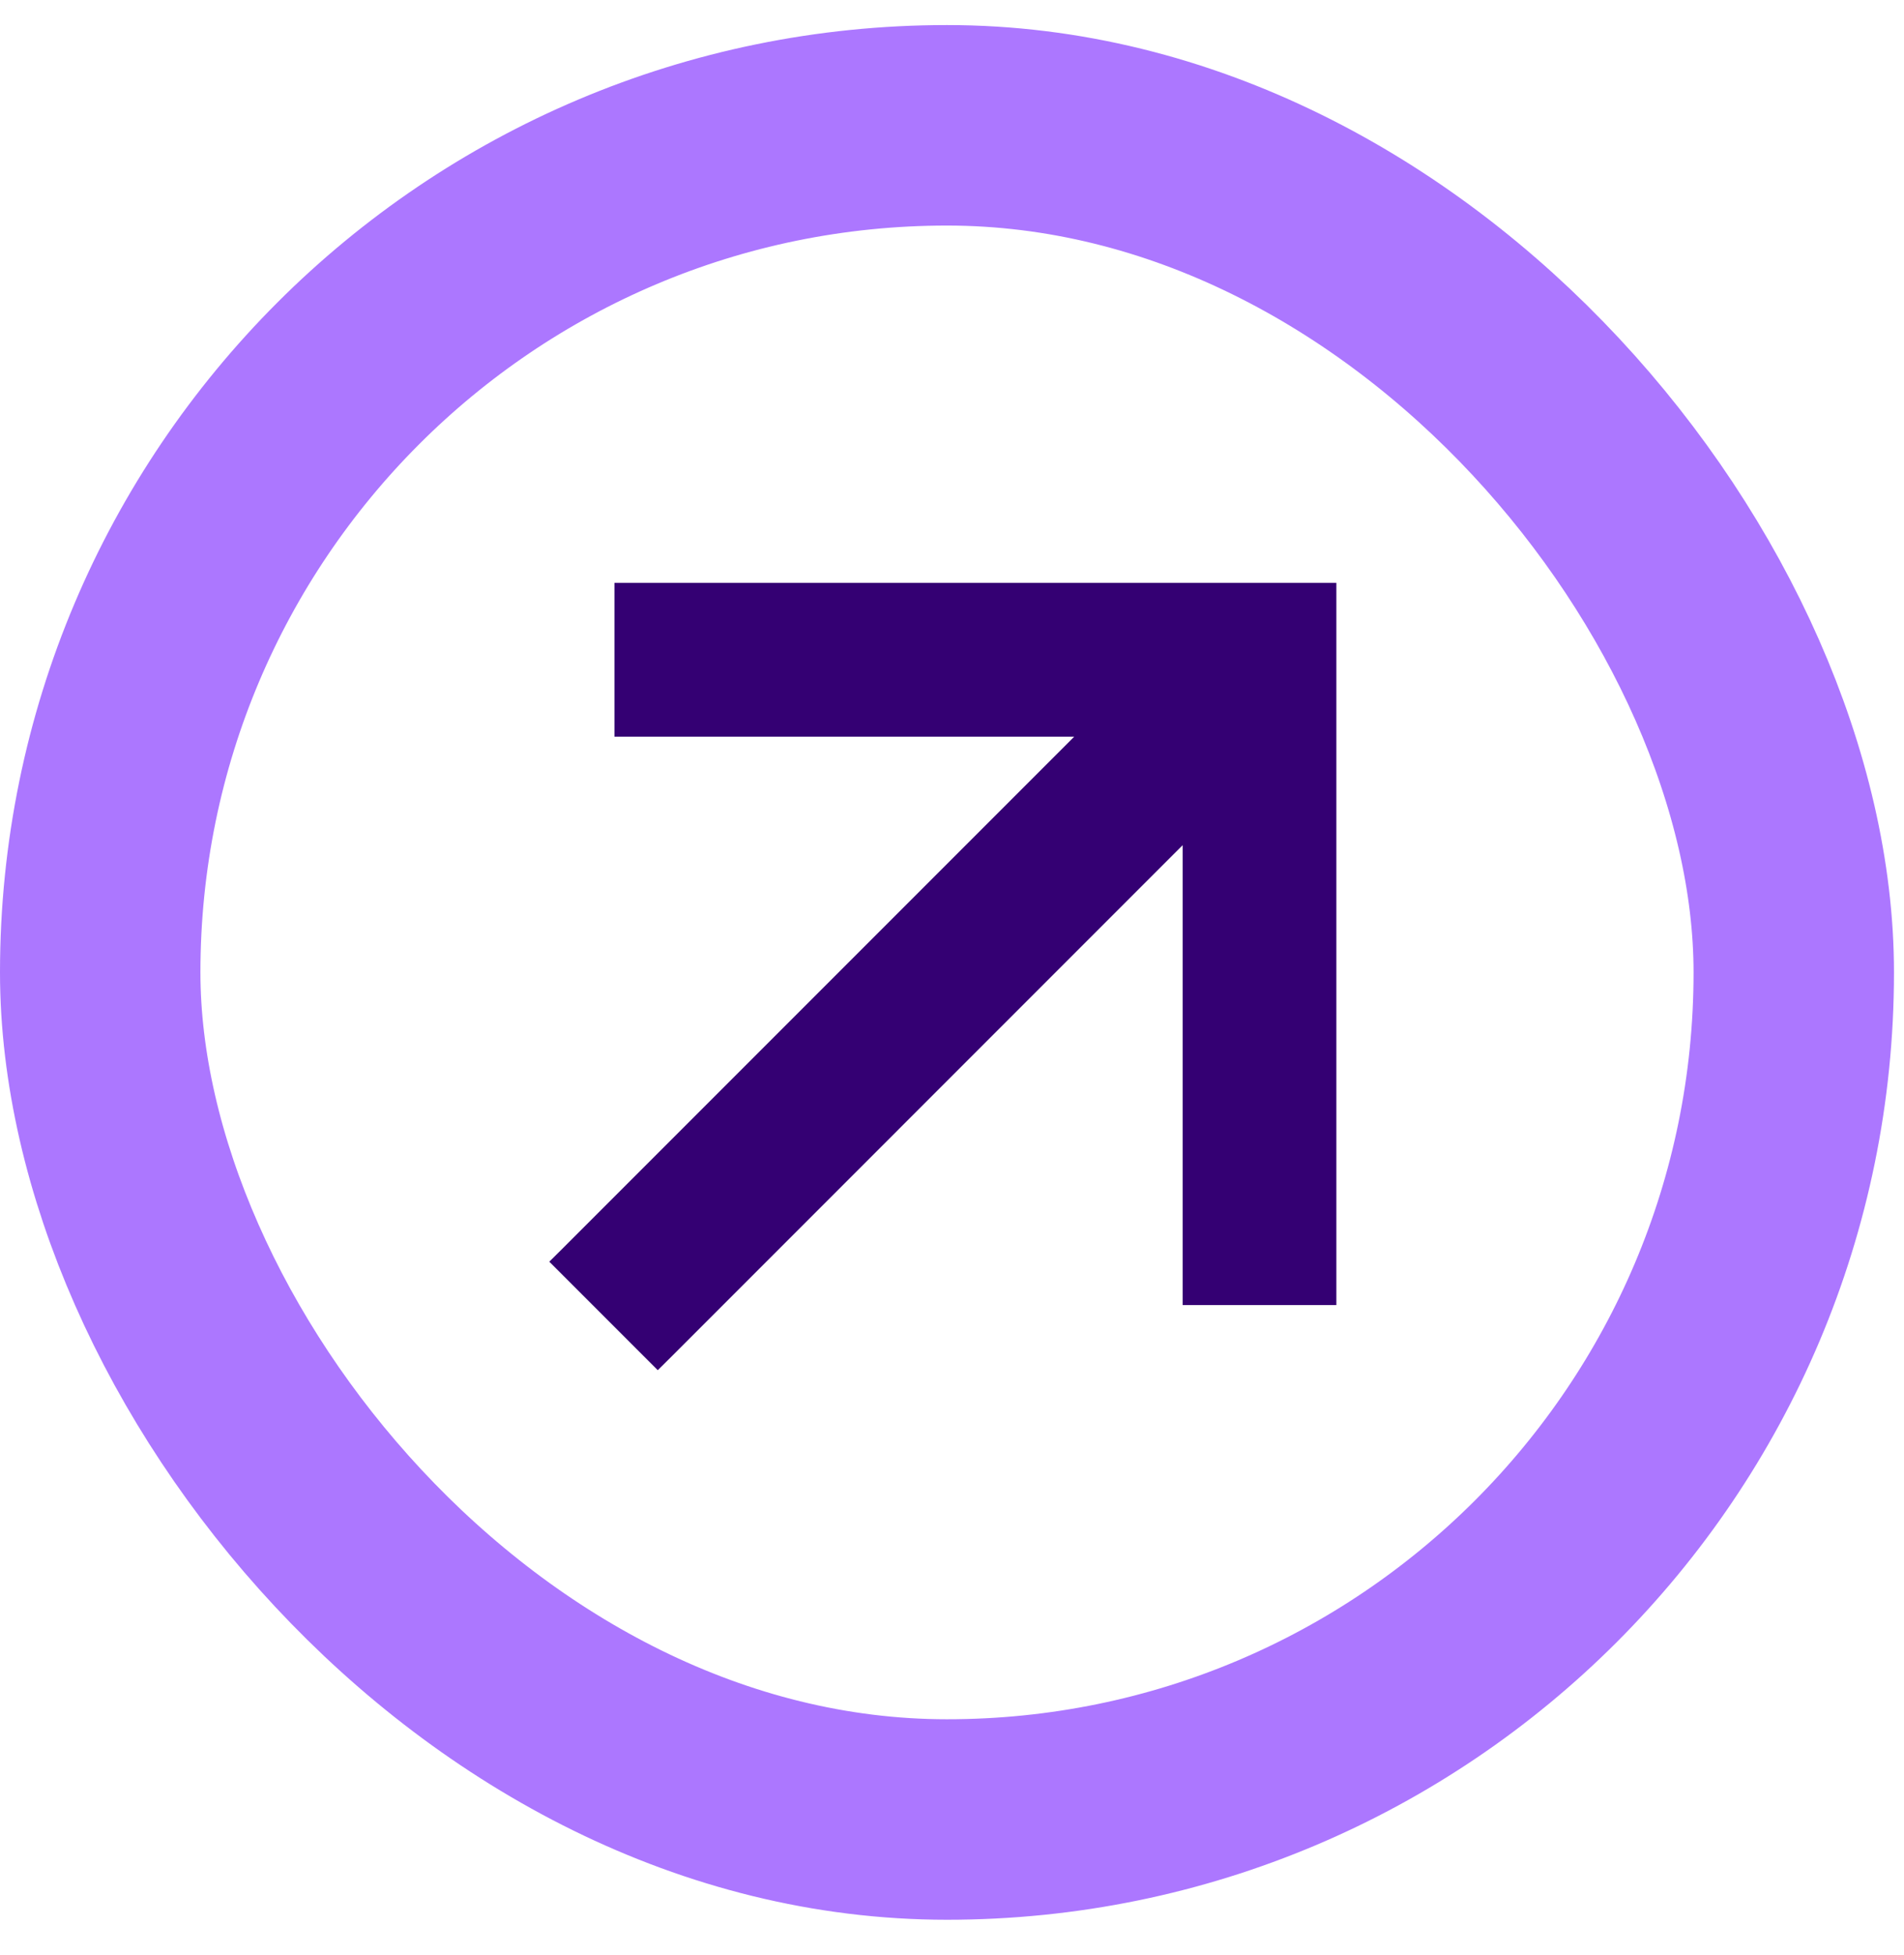
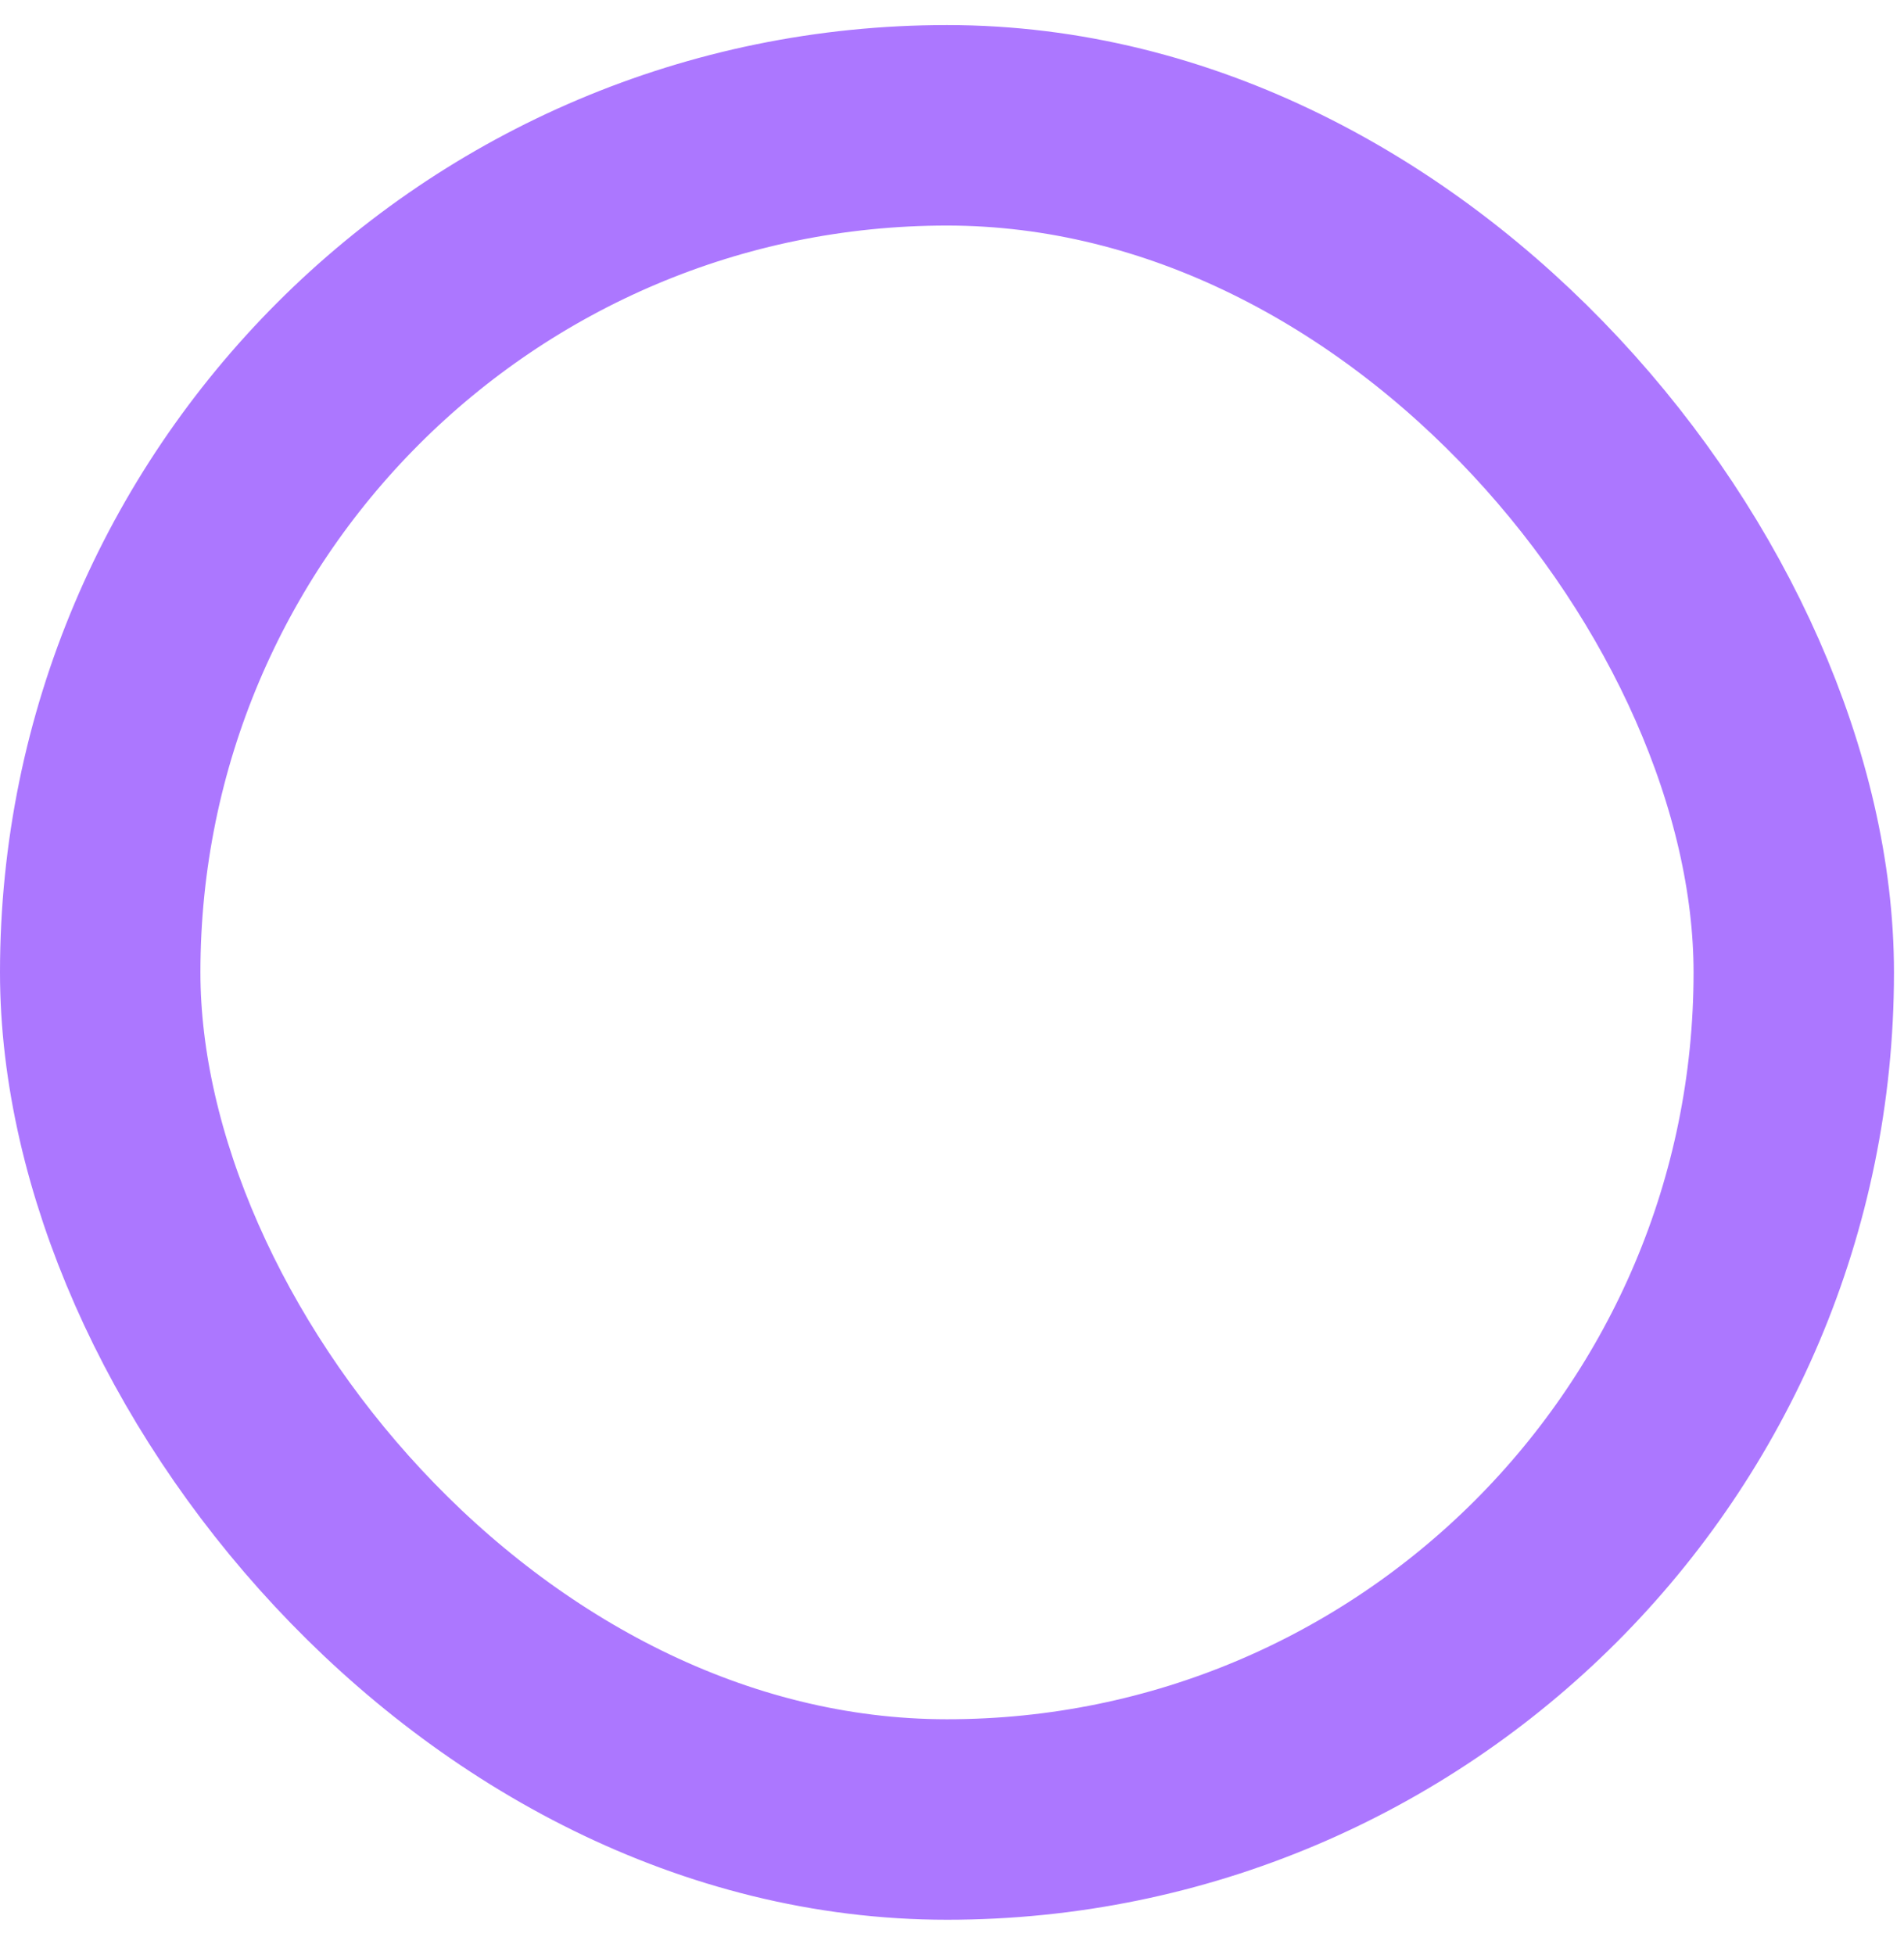
<svg xmlns="http://www.w3.org/2000/svg" width="38" height="39" viewBox="0 0 38 39" fill="none">
  <rect x="2" y="2.5" width="33.8" height="33.8" rx="16.9" stroke="#AC77FF" stroke-width="4" />
-   <path d="M12.663 11.829H12.463V12.029V14.297V14.497H12.663H21.922L11.388 25.031L11.246 25.172L11.388 25.314L12.987 26.913L13.128 27.054L13.27 26.913L23.803 16.379V25.637V25.837H24.003H26.271H26.471V25.637V12.029V11.829H26.271H12.663Z" fill="#340073" stroke="#340073" stroke-width="0.4" />
</svg>